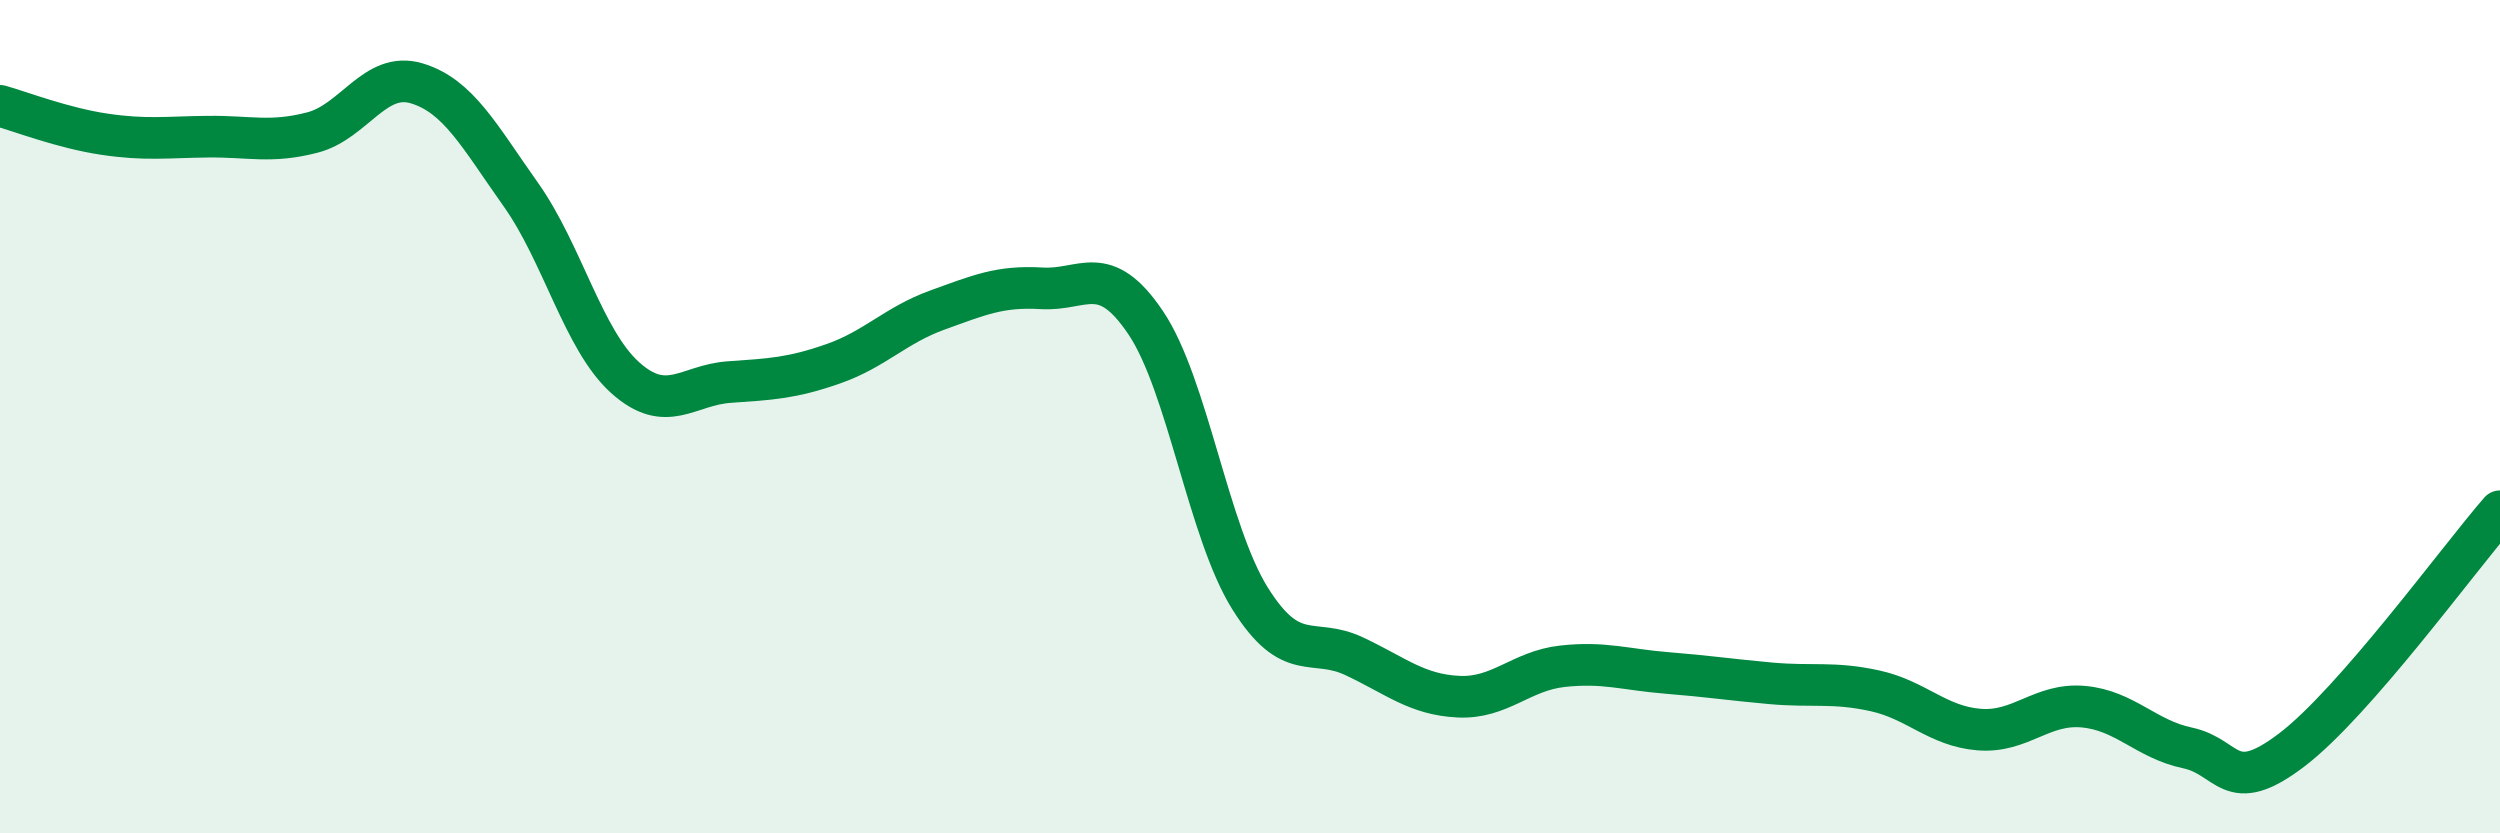
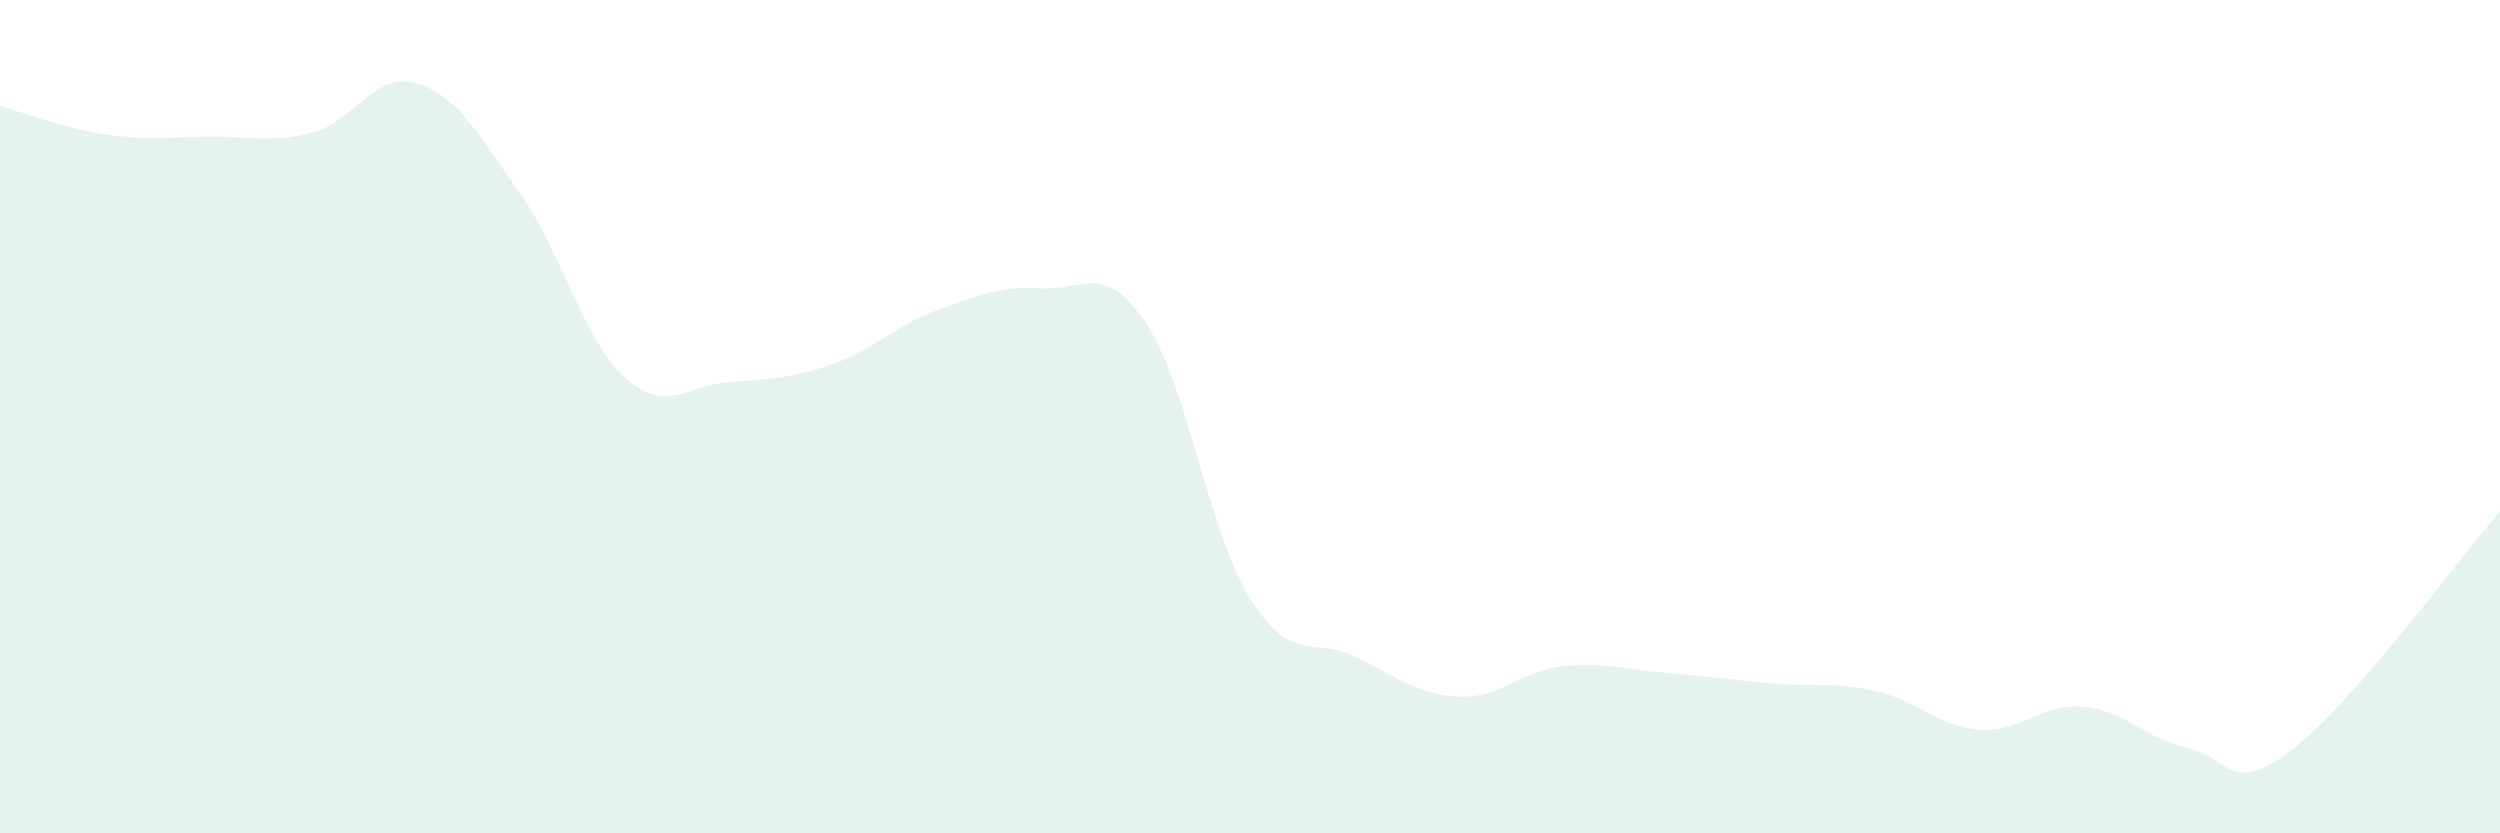
<svg xmlns="http://www.w3.org/2000/svg" width="60" height="20" viewBox="0 0 60 20">
  <path d="M 0,2.54 C 0.5,2.68 1.5,3.07 2.5,3.22 C 3.5,3.37 4,3.29 5,3.28 C 6,3.27 6.5,3.44 7.5,3.18 C 8.5,2.92 9,1.7 10,2 C 11,2.3 11.5,3.26 12.5,4.67 C 13.5,6.08 14,8.16 15,9.06 C 16,9.96 16.5,9.24 17.5,9.17 C 18.5,9.1 19,9.08 20,8.73 C 21,8.38 21.5,7.8 22.5,7.44 C 23.5,7.08 24,6.86 25,6.92 C 26,6.98 26.5,6.26 27.5,7.75 C 28.5,9.24 29,12.76 30,14.36 C 31,15.96 31.5,15.28 32.5,15.75 C 33.5,16.22 34,16.67 35,16.72 C 36,16.77 36.5,16.1 37.5,15.99 C 38.5,15.88 39,16.07 40,16.15 C 41,16.23 41.5,16.31 42.5,16.4 C 43.5,16.49 44,16.36 45,16.58 C 46,16.8 46.5,17.43 47.5,17.51 C 48.5,17.59 49,16.87 50,16.96 C 51,17.05 51.5,17.74 52.5,17.95 C 53.5,18.16 53.5,19.14 55,18 C 56.5,16.86 59,13.42 60,12.27L60 20L0 20Z" fill="#008740" opacity="0.1" stroke-linecap="round" stroke-linejoin="round" />
-   <path d="M 0,2.54 C 0.5,2.68 1.5,3.07 2.5,3.22 C 3.5,3.37 4,3.29 5,3.28 C 6,3.27 6.5,3.44 7.5,3.18 C 8.5,2.92 9,1.7 10,2 C 11,2.3 11.5,3.26 12.5,4.67 C 13.5,6.08 14,8.16 15,9.06 C 16,9.96 16.5,9.24 17.5,9.17 C 18.5,9.1 19,9.08 20,8.73 C 21,8.38 21.5,7.8 22.5,7.44 C 23.5,7.08 24,6.86 25,6.92 C 26,6.98 26.5,6.26 27.5,7.75 C 28.5,9.24 29,12.76 30,14.36 C 31,15.96 31.5,15.28 32.5,15.75 C 33.5,16.22 34,16.67 35,16.72 C 36,16.77 36.5,16.1 37.5,15.99 C 38.5,15.88 39,16.07 40,16.15 C 41,16.23 41.5,16.31 42.5,16.4 C 43.5,16.49 44,16.36 45,16.58 C 46,16.8 46.5,17.43 47.5,17.51 C 48.5,17.59 49,16.87 50,16.96 C 51,17.05 51.5,17.74 52.5,17.95 C 53.5,18.16 53.5,19.14 55,18 C 56.5,16.86 59,13.42 60,12.27" stroke="#008740" stroke-width="1" fill="none" stroke-linecap="round" stroke-linejoin="round" />
</svg>